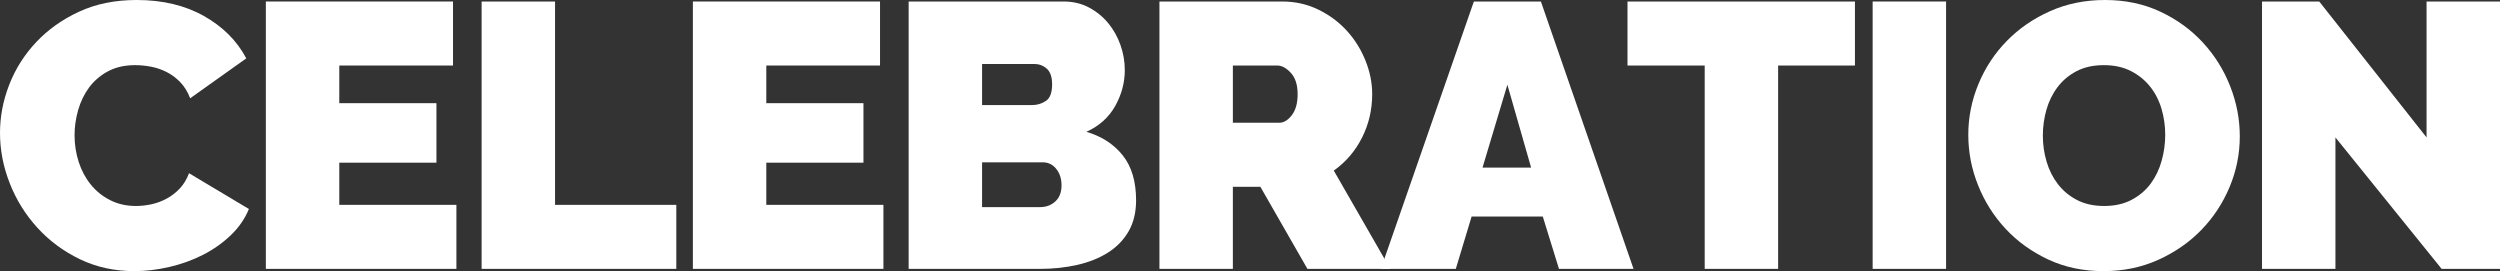
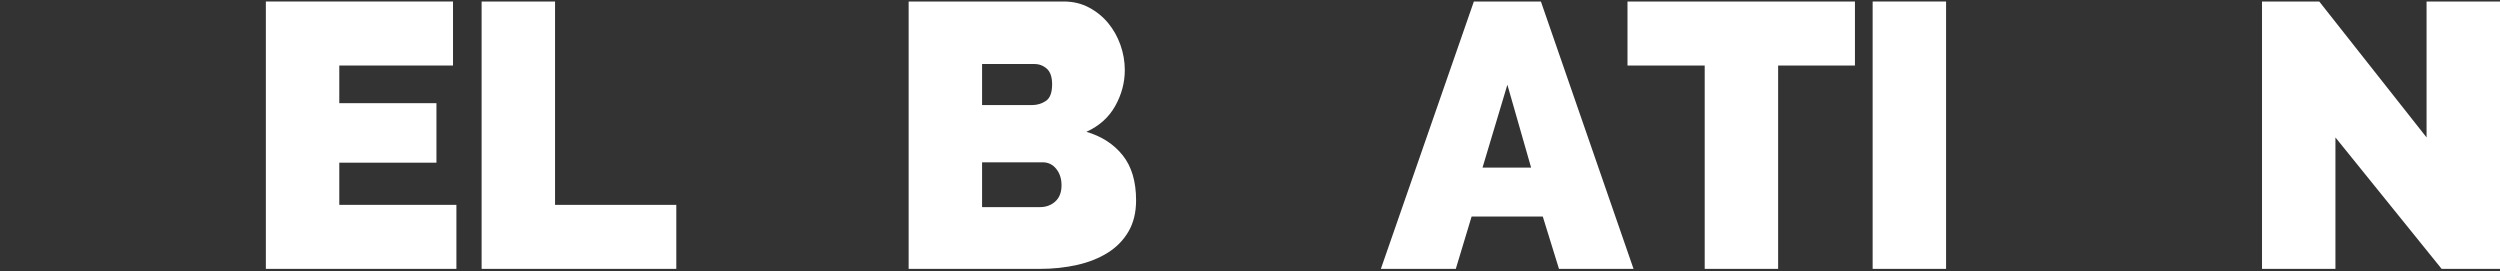
<svg xmlns="http://www.w3.org/2000/svg" version="1.1" id="Layer_1" x="0px" y="0px" width="597.501px" height="64.799px" viewBox="0 0 597.501 64.799" enable-background="new 0 0 597.501 64.799" xml:space="preserve">
  <rect x="0" y="0" width="597.501" height="64.799" fill="#333333" stroke="none" />
  <g>
-     <path fill="#FFFFFF" d="M0,31.77c0-3.899,0.734-7.74,2.205-11.52c1.469-3.78,3.614-7.169,6.435-10.17   c2.819-3,6.239-5.429,10.26-7.29C22.919,0.931,27.509,0,32.67,0c6.179,0,11.534,1.275,16.065,3.825   C53.265,6.375,56.64,9.75,58.86,13.95l-13.41,9.54c-0.601-1.56-1.395-2.849-2.385-3.87c-0.99-1.02-2.085-1.83-3.285-2.43   c-1.201-0.599-2.445-1.02-3.735-1.26c-1.291-0.239-2.535-0.36-3.735-0.36c-2.52,0-4.695,0.495-6.525,1.485   c-1.831,0.99-3.33,2.281-4.5,3.87c-1.17,1.59-2.041,3.391-2.61,5.4c-0.571,2.011-0.855,4.005-0.855,5.985   c0,2.221,0.329,4.351,0.99,6.39c0.66,2.041,1.62,3.84,2.88,5.4c1.26,1.561,2.804,2.805,4.635,3.734   c1.83,0.932,3.884,1.396,6.165,1.396c1.199,0,2.43-0.136,3.69-0.405c1.26-0.27,2.475-0.72,3.645-1.35   c1.17-0.631,2.219-1.44,3.15-2.43c0.93-0.99,1.665-2.206,2.205-3.646l14.31,8.55c-0.96,2.34-2.416,4.441-4.365,6.301   c-1.951,1.859-4.171,3.42-6.66,4.68c-2.49,1.26-5.161,2.221-8.01,2.879c-2.851,0.66-5.625,0.99-8.325,0.99   c-4.74,0-9.076-0.944-13.005-2.834c-3.931-1.891-7.321-4.395-10.17-7.516c-2.851-3.119-5.056-6.66-6.615-10.62   C0.779,39.87,0,35.851,0,31.77z" />
    <path fill="#FFFFFF" d="M109.079,48.959V64.26H63.54V0.36h44.73v15.3h-27.18v9h23.22v14.22h-23.22v10.08H109.079z" />
    <path fill="#FFFFFF" d="M115.108,64.26V0.36h17.55v48.6h28.98V64.26H115.108z" />
-     <path fill="#FFFFFF" d="M211.138,48.959V64.26h-45.54V0.36h44.729v15.3h-27.18v9h23.22v14.22h-23.22v10.08H211.138z" />
    <path fill="#FFFFFF" d="M271.525,47.879c0,2.881-0.6,5.355-1.8,7.426c-1.201,2.07-2.851,3.766-4.95,5.084   c-2.101,1.321-4.545,2.295-7.335,2.926c-2.79,0.63-5.745,0.945-8.864,0.945h-31.41V0.36h37.08c2.219,0,4.229,0.481,6.029,1.44   c1.801,0.96,3.33,2.205,4.591,3.735c1.26,1.53,2.234,3.271,2.925,5.22c0.688,1.95,1.035,3.946,1.035,5.985   c0,3.001-0.766,5.866-2.295,8.595c-1.53,2.731-3.825,4.785-6.886,6.165c3.659,1.08,6.555,2.956,8.686,5.625   C270.46,39.795,271.525,43.379,271.525,47.879z M234.716,15.3v9.81h11.97c1.2,0,2.295-0.329,3.285-0.99   c0.99-0.659,1.485-1.98,1.485-3.96c0-1.739-0.421-2.984-1.261-3.735c-0.841-0.75-1.83-1.125-2.97-1.125H234.716z M253.706,44.28   c0-1.56-0.421-2.865-1.261-3.915c-0.841-1.049-1.921-1.575-3.239-1.575h-14.49V49.5h13.86c1.439,0,2.654-0.451,3.645-1.351   S253.706,45.96,253.706,44.28z" />
-     <path fill="#FFFFFF" d="M277.105,64.26V0.36h29.34c3.119,0,5.999,0.646,8.64,1.935c2.64,1.291,4.905,2.97,6.795,5.04   c1.891,2.07,3.375,4.441,4.455,7.11c1.08,2.67,1.62,5.355,1.62,8.055c0,3.721-0.81,7.186-2.43,10.395   c-1.62,3.211-3.87,5.836-6.75,7.875l13.5,23.491h-19.8l-11.25-19.621h-6.57V64.26H277.105z M294.655,29.34h11.07   c1.08,0,2.084-0.599,3.015-1.8c0.93-1.199,1.395-2.88,1.395-5.04c0-2.219-0.539-3.915-1.619-5.085   c-1.08-1.17-2.16-1.755-3.24-1.755h-10.62V29.34z" />
    <path fill="#FFFFFF" d="M352.254,0.36h16.021l22.14,63.9h-17.82l-3.87-12.51h-17.01l-3.779,12.51h-17.91L352.254,0.36z    M365.935,40.05l-5.671-19.8l-5.939,19.8H365.935z" />
    <path fill="#FFFFFF" d="M443.333,15.66h-18.359V64.26h-17.551V15.66h-18.449V0.36h54.359V15.66z" />
    <path fill="#FFFFFF" d="M447.563,64.26V0.36h17.55v63.9H447.563z" />
-     <path fill="#FFFFFF" d="M502.731,64.799c-4.86,0-9.271-0.93-13.23-2.789s-7.35-4.305-10.17-7.336   c-2.82-3.029-5.01-6.494-6.569-10.395c-1.562-3.899-2.34-7.92-2.34-12.06c0-4.199,0.81-8.249,2.43-12.15   c1.62-3.899,3.884-7.335,6.795-10.305c2.909-2.97,6.359-5.339,10.35-7.11C493.986,0.886,498.351,0,503.092,0   c4.859,0,9.27,0.931,13.229,2.79c3.96,1.861,7.35,4.32,10.17,7.38c2.819,3.06,4.995,6.541,6.525,10.44   c1.53,3.901,2.295,7.89,2.295,11.97c0,4.201-0.811,8.235-2.43,12.104c-1.62,3.871-3.87,7.291-6.75,10.261   c-2.881,2.97-6.315,5.354-10.306,7.155C511.836,63.9,507.471,64.799,502.731,64.799z M488.241,32.4c0,2.16,0.3,4.245,0.9,6.255   c0.599,2.011,1.499,3.795,2.7,5.355c1.199,1.561,2.714,2.82,4.545,3.779c1.829,0.961,4.005,1.44,6.524,1.44   c2.521,0,4.71-0.495,6.57-1.485c1.859-0.99,3.375-2.279,4.545-3.869s2.039-3.405,2.61-5.446c0.569-2.039,0.854-4.109,0.854-6.21   c0-2.16-0.301-4.244-0.899-6.255c-0.601-2.01-1.517-3.78-2.745-5.31c-1.23-1.53-2.761-2.759-4.59-3.69   c-1.831-0.93-3.976-1.395-6.436-1.395c-2.52,0-4.695,0.481-6.524,1.44c-1.831,0.96-3.346,2.236-4.546,3.825   c-1.2,1.59-2.085,3.39-2.654,5.4C488.525,28.246,488.241,30.3,488.241,32.4z" />
    <path fill="#FFFFFF" d="M558.171,32.85V64.26h-17.55V0.36h13.68l25.65,32.49V0.36h17.55v63.9h-13.95L558.171,32.85z" />
  </g>
</svg>